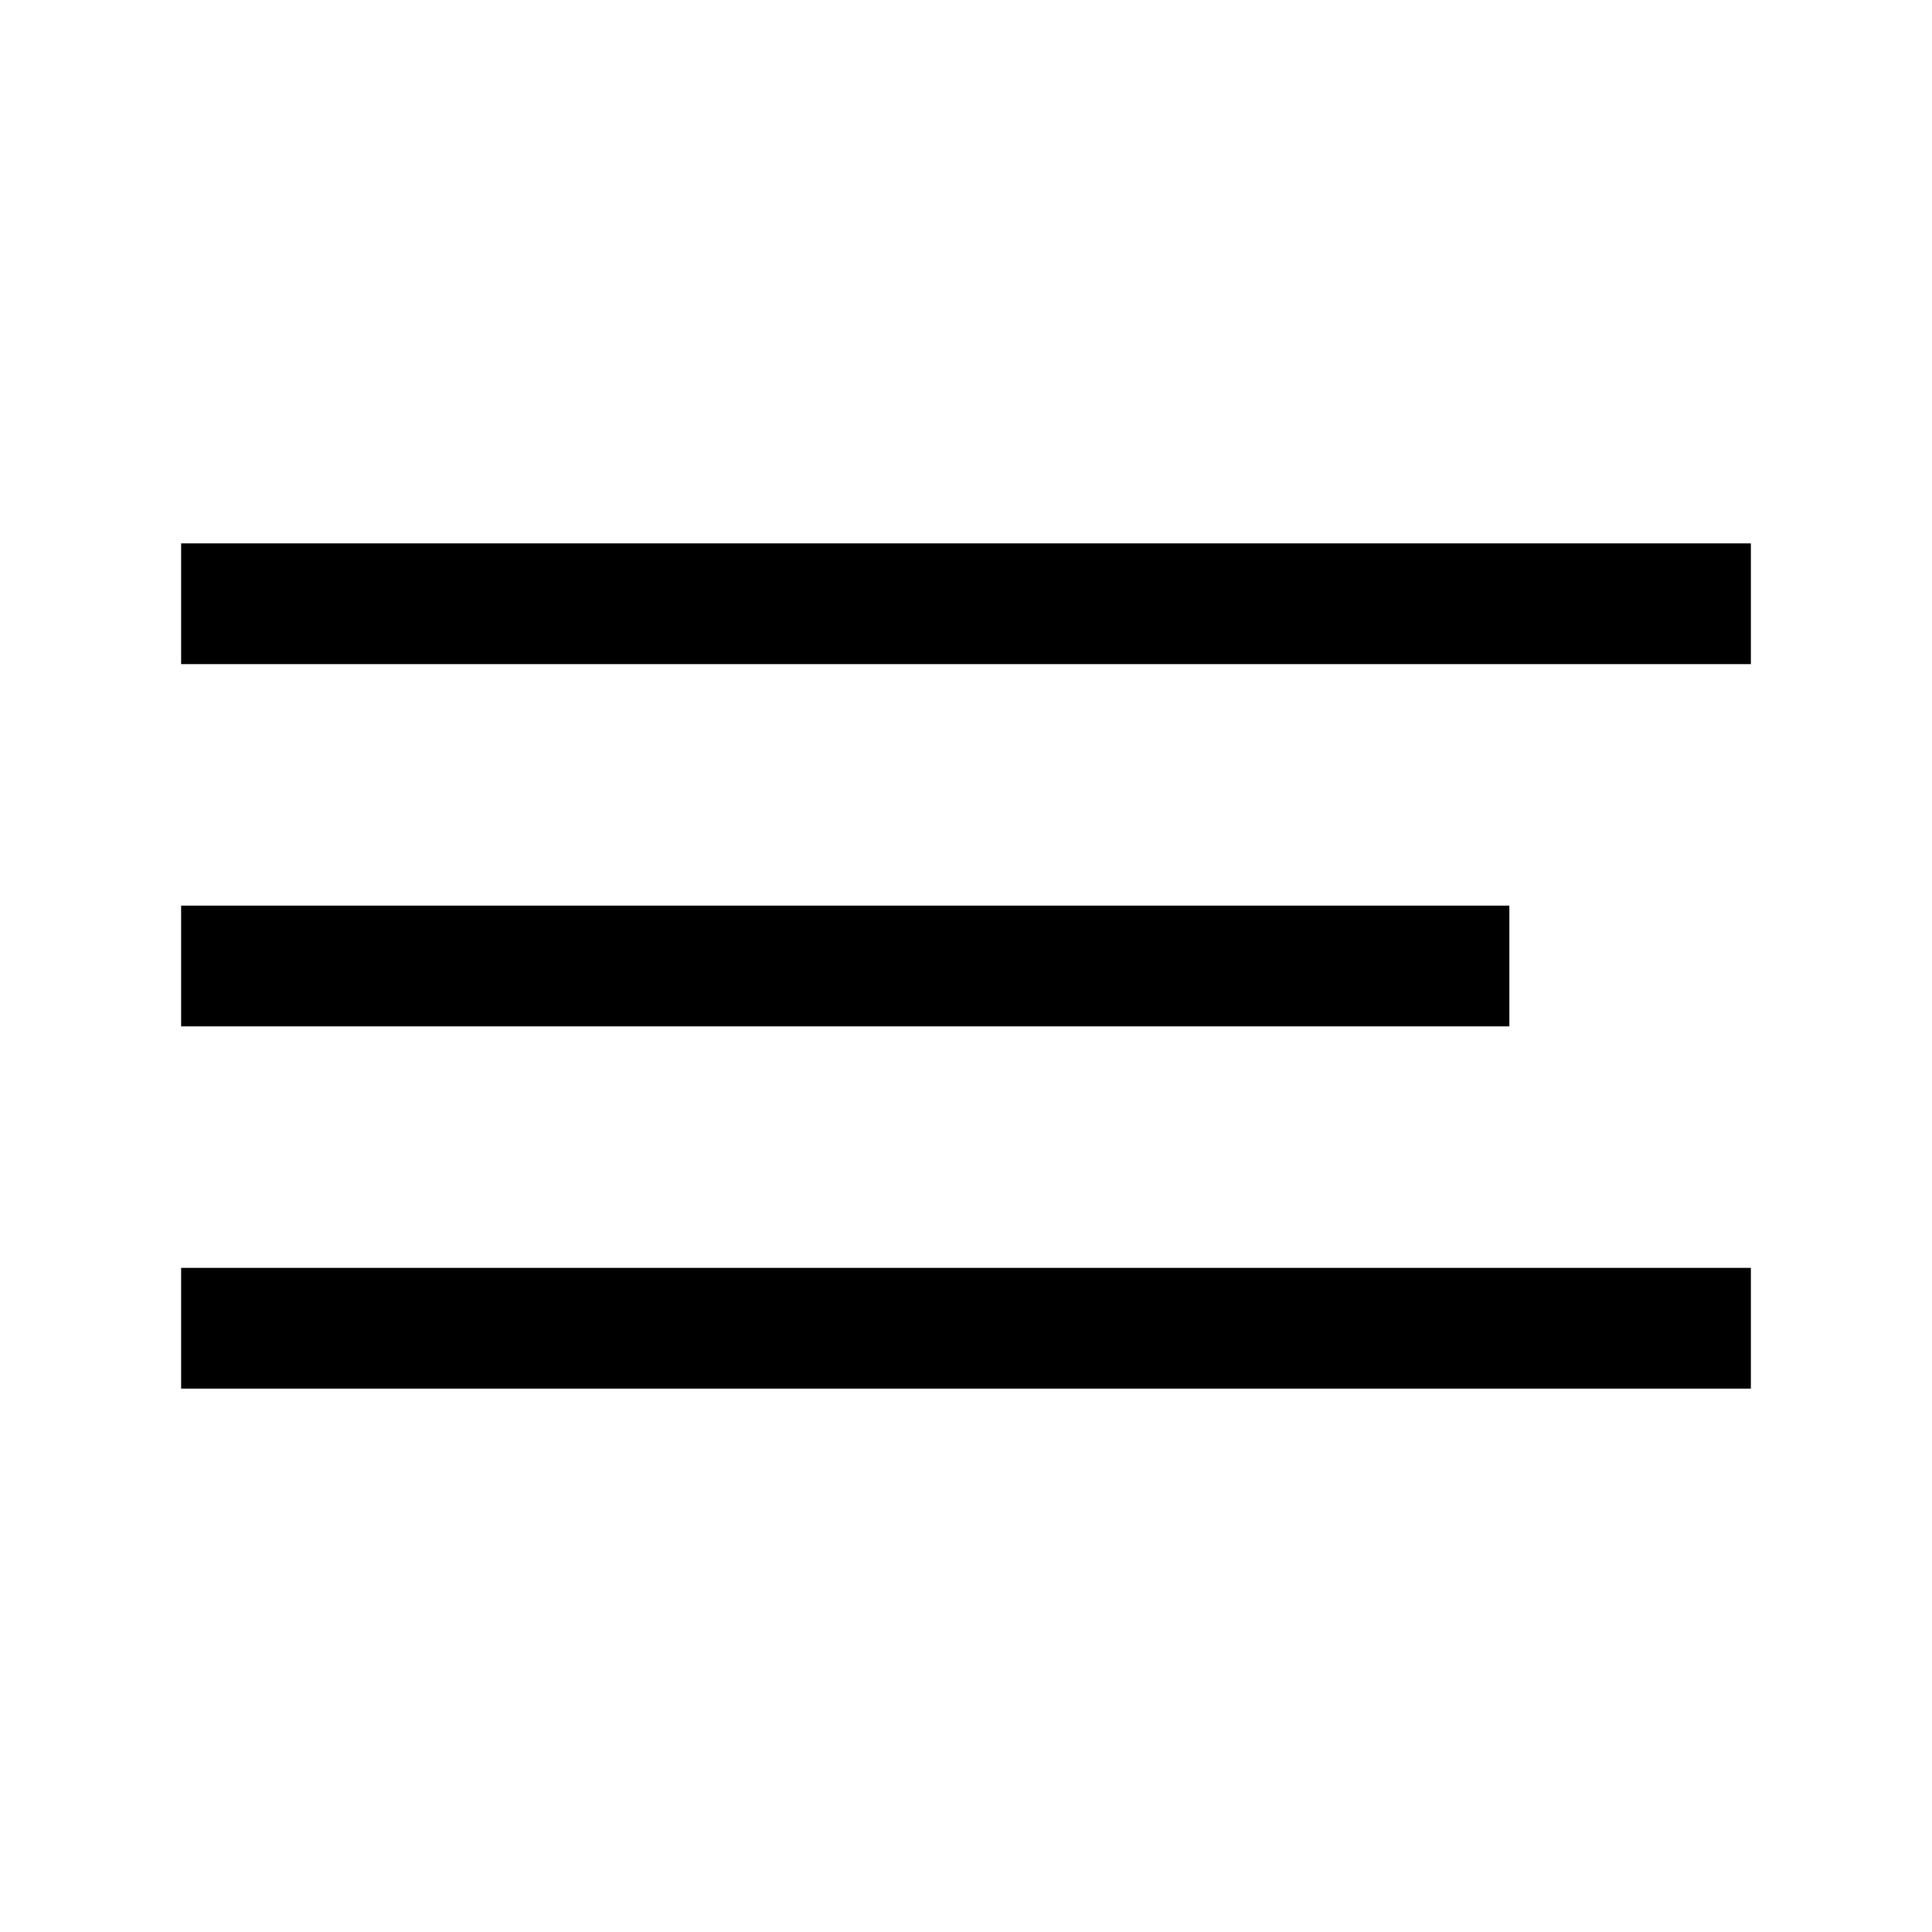
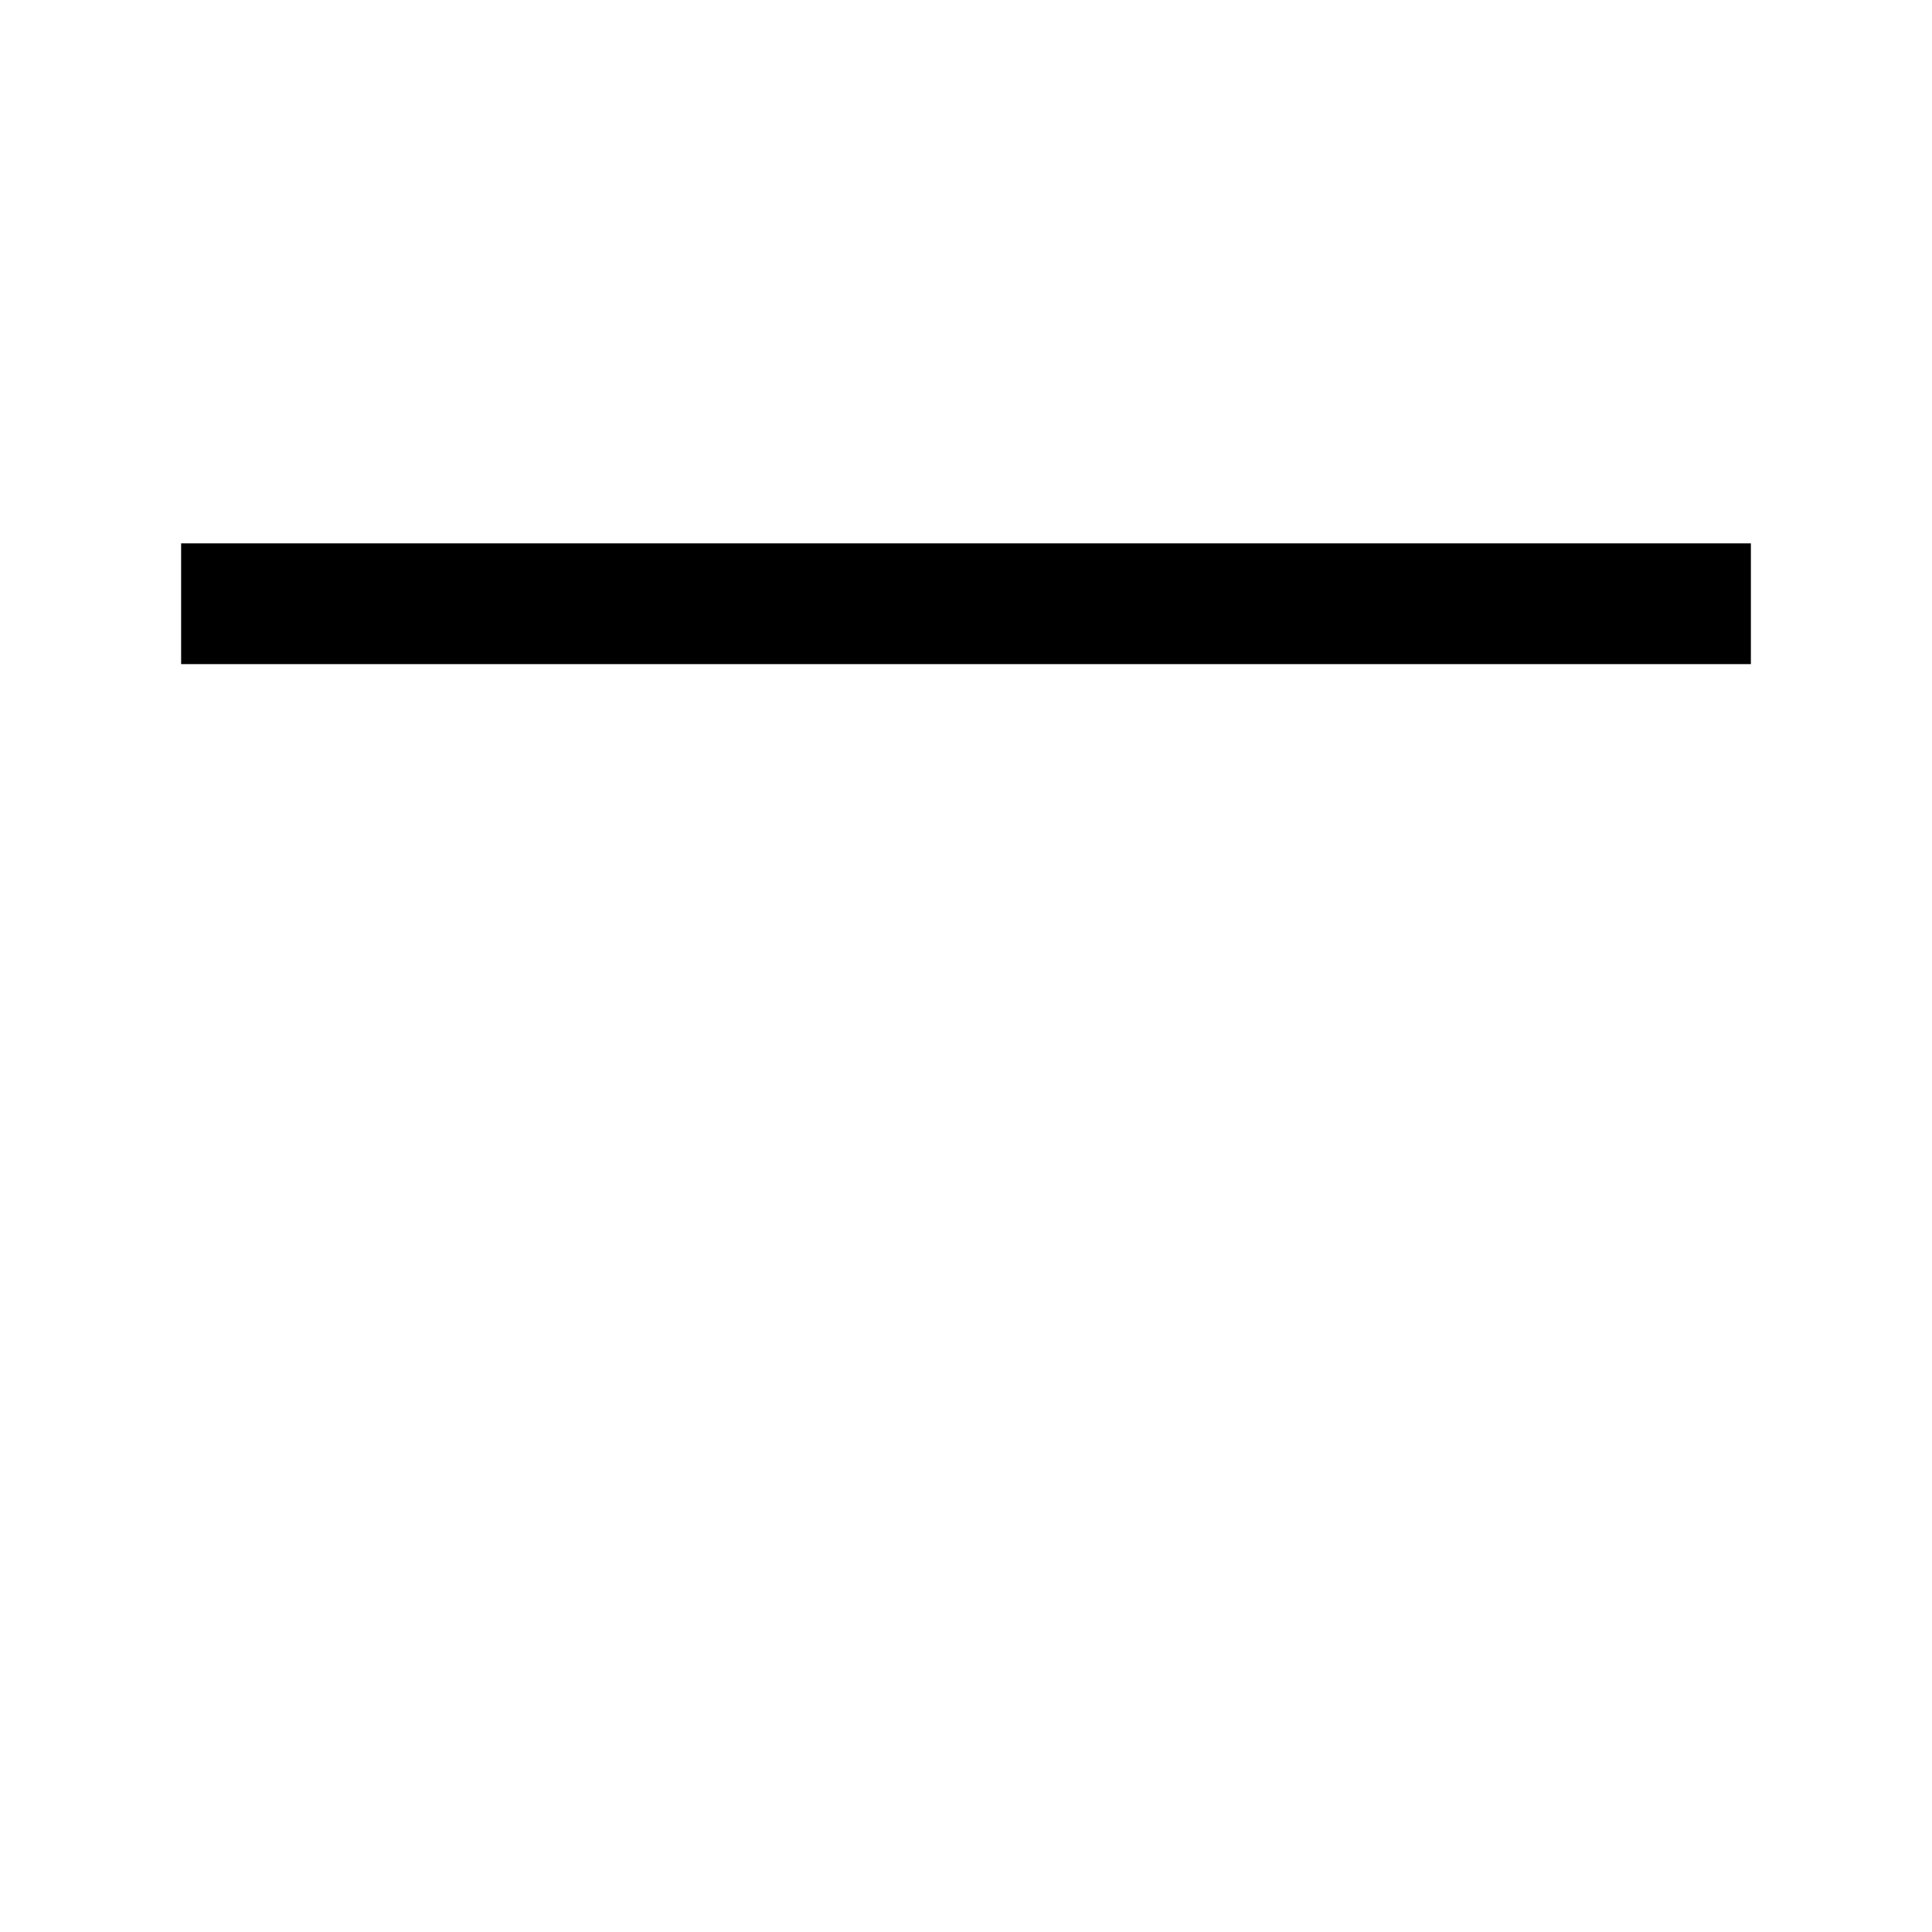
<svg xmlns="http://www.w3.org/2000/svg" id="Outlined" viewBox="0 0 32 32">
  <title />
  <g id="Fill">
-     <rect height="2" width="22" x="3" y="15" />
-     <rect height="2" width="26" x="3" y="21" />
    <rect height="2" width="26" x="3" y="9" />
  </g>
</svg>